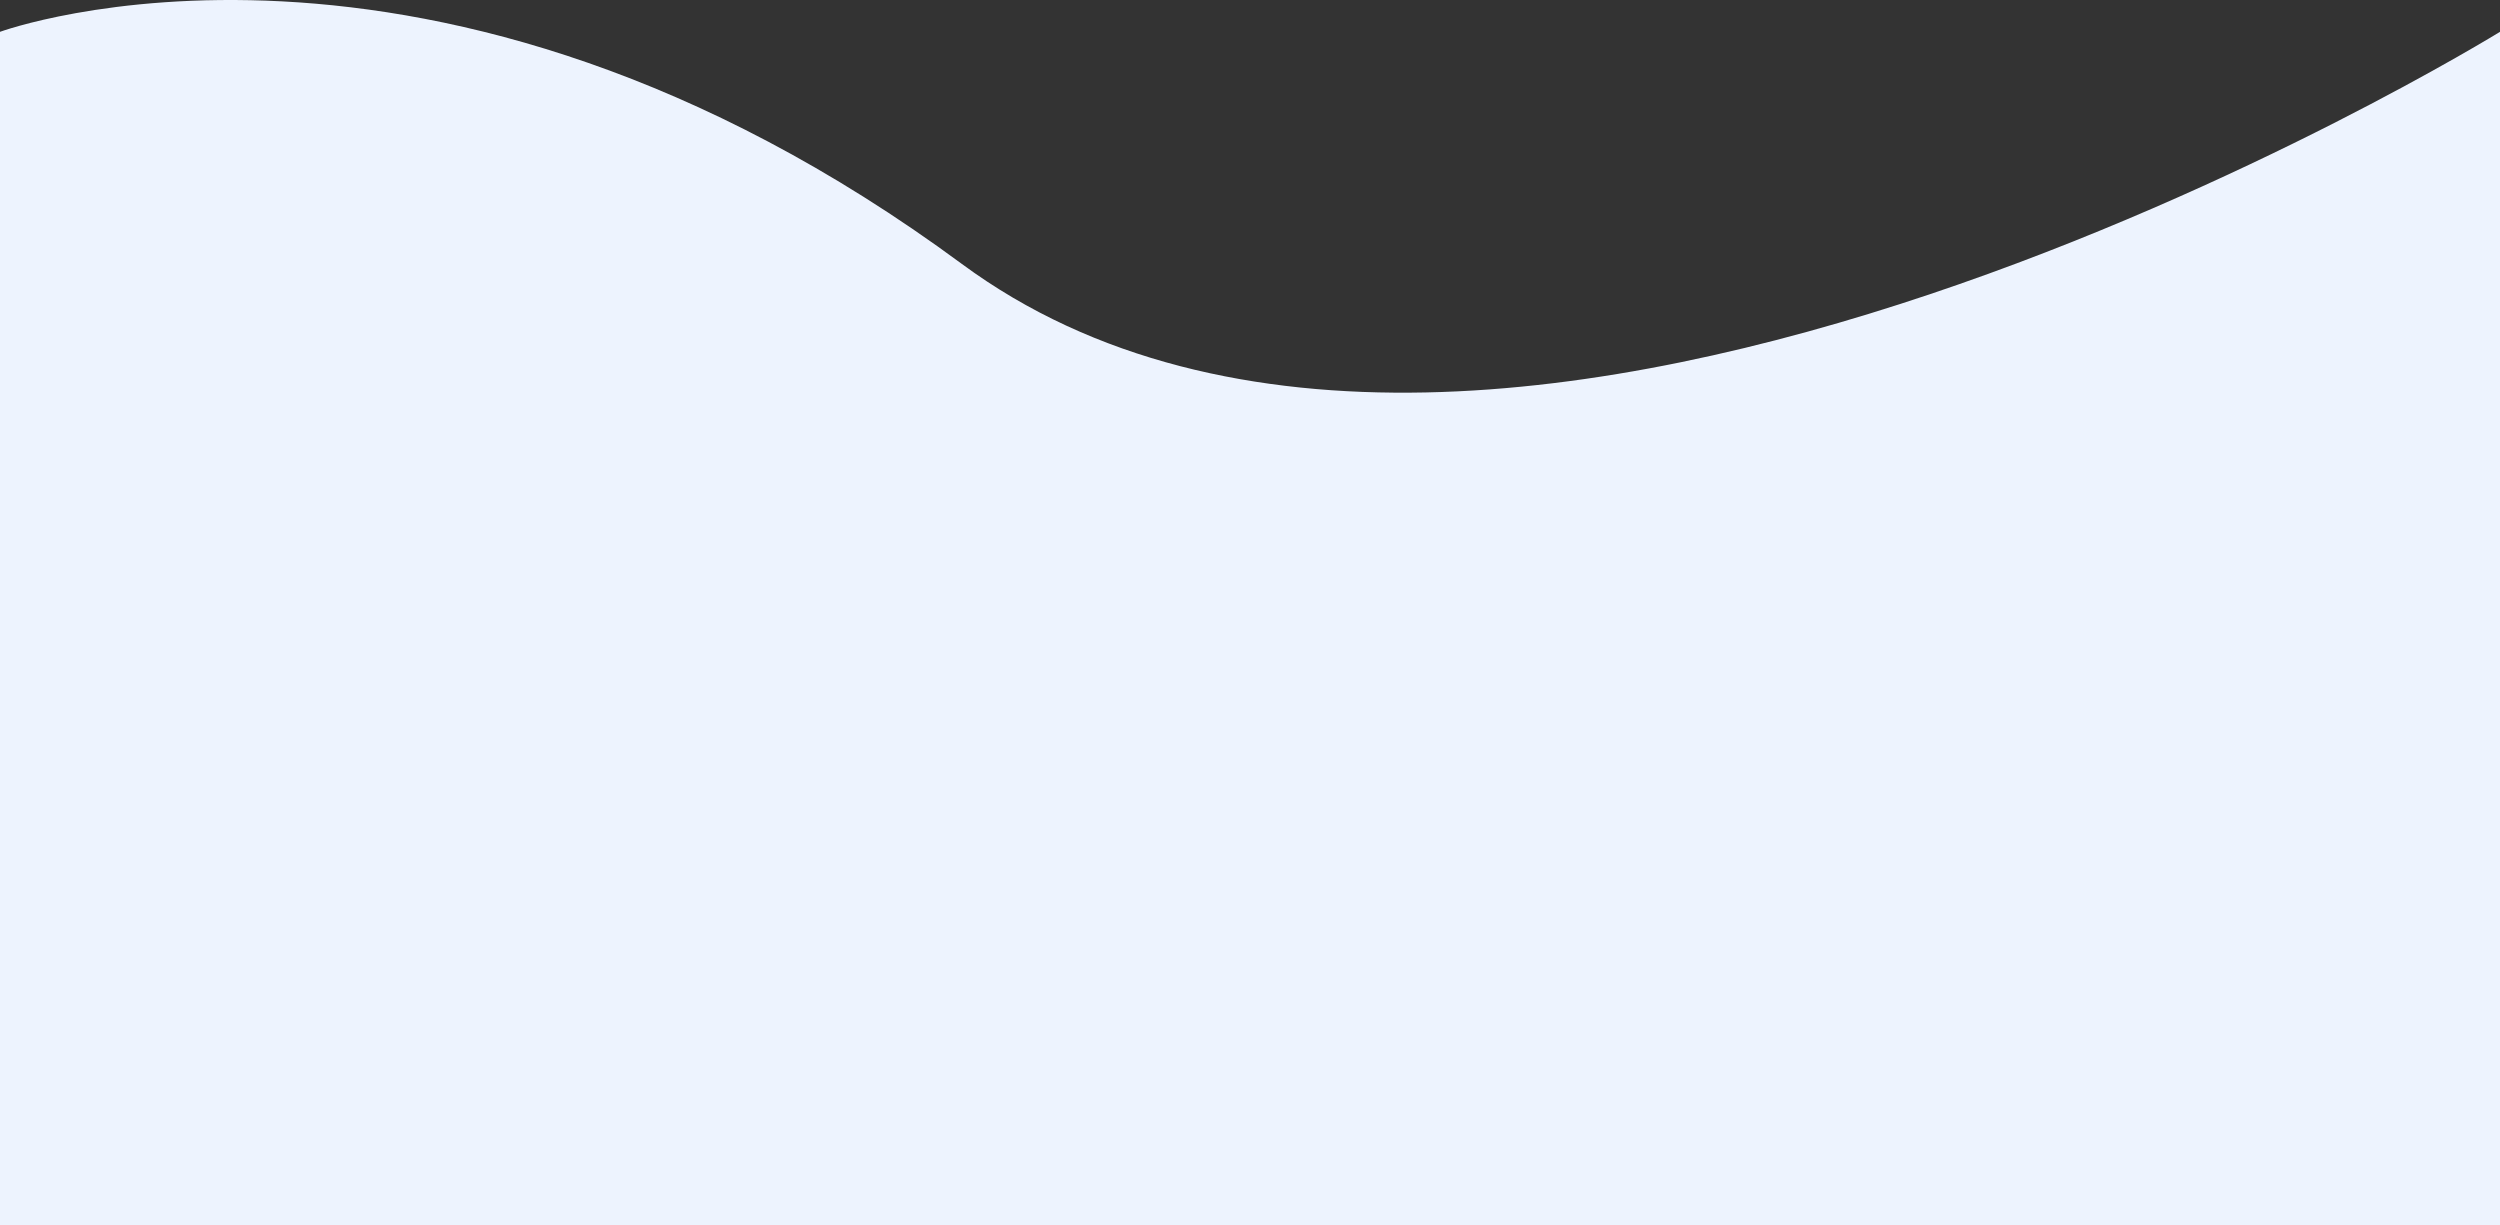
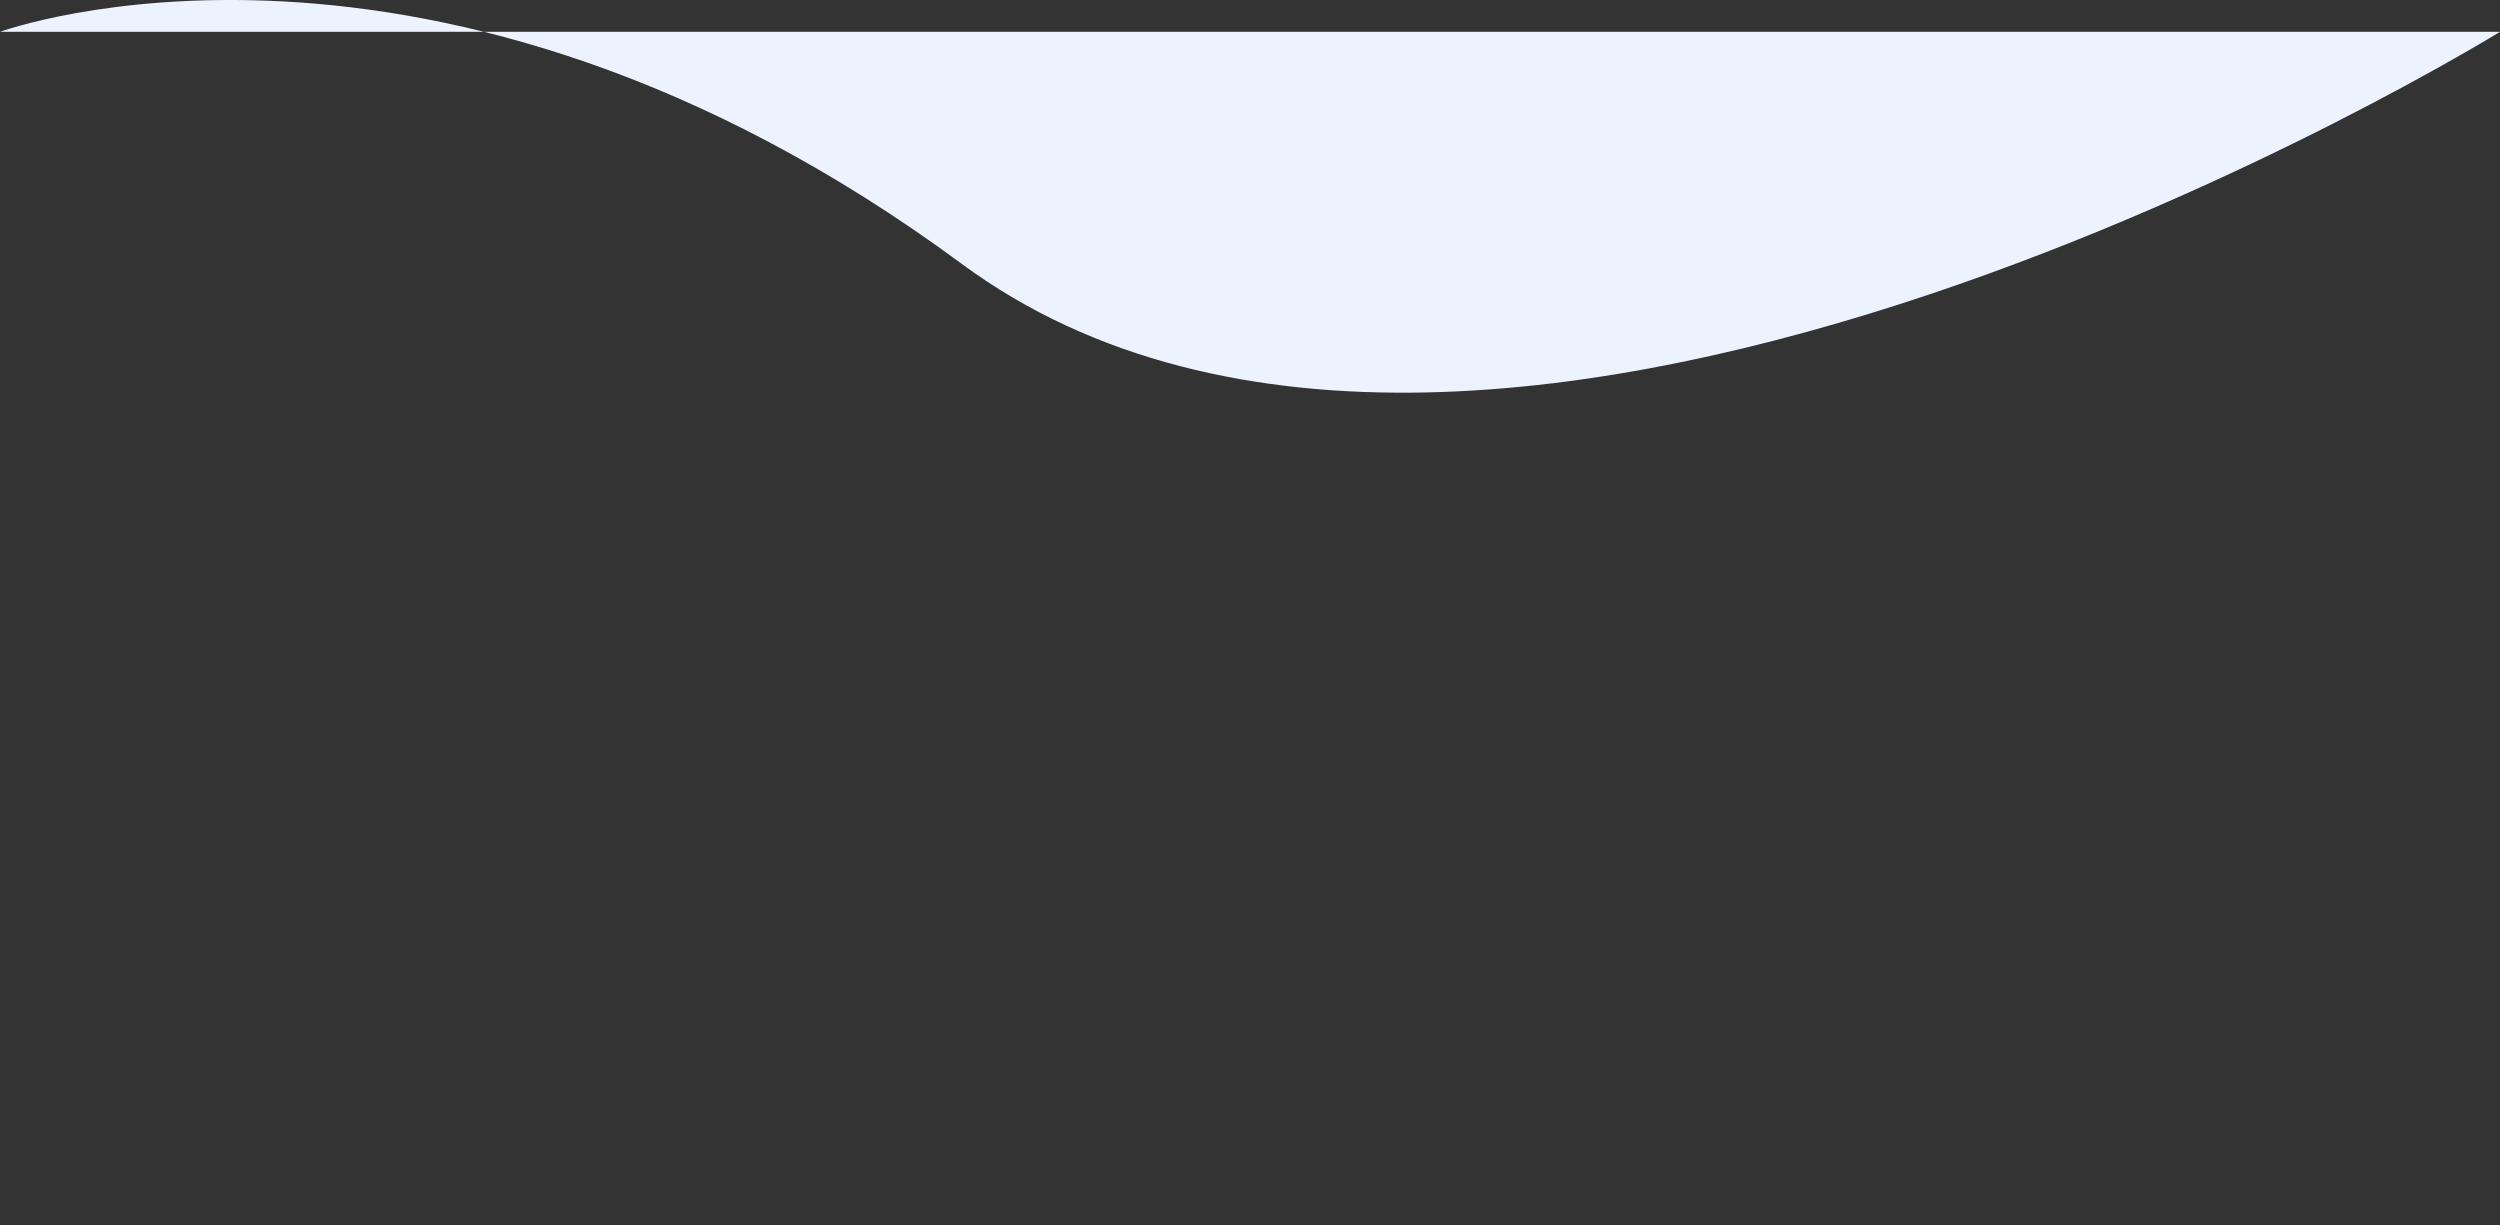
<svg xmlns="http://www.w3.org/2000/svg" width="700" height="343" viewBox="0 0 700 343" fill="none">
  <rect x="0" y="0" width="700" height="343" fill="#333333" stroke="none" />
-   <path d="M0 8.911C0 8.911 121.028 -35.481 269.315 73.898C417.601 183.278 700 8.911 700 8.911V343H0V8.911Z" fill="#EDF3FE" />
+   <path d="M0 8.911C0 8.911 121.028 -35.481 269.315 73.898C417.601 183.278 700 8.911 700 8.911H0V8.911Z" fill="#EDF3FE" />
</svg>